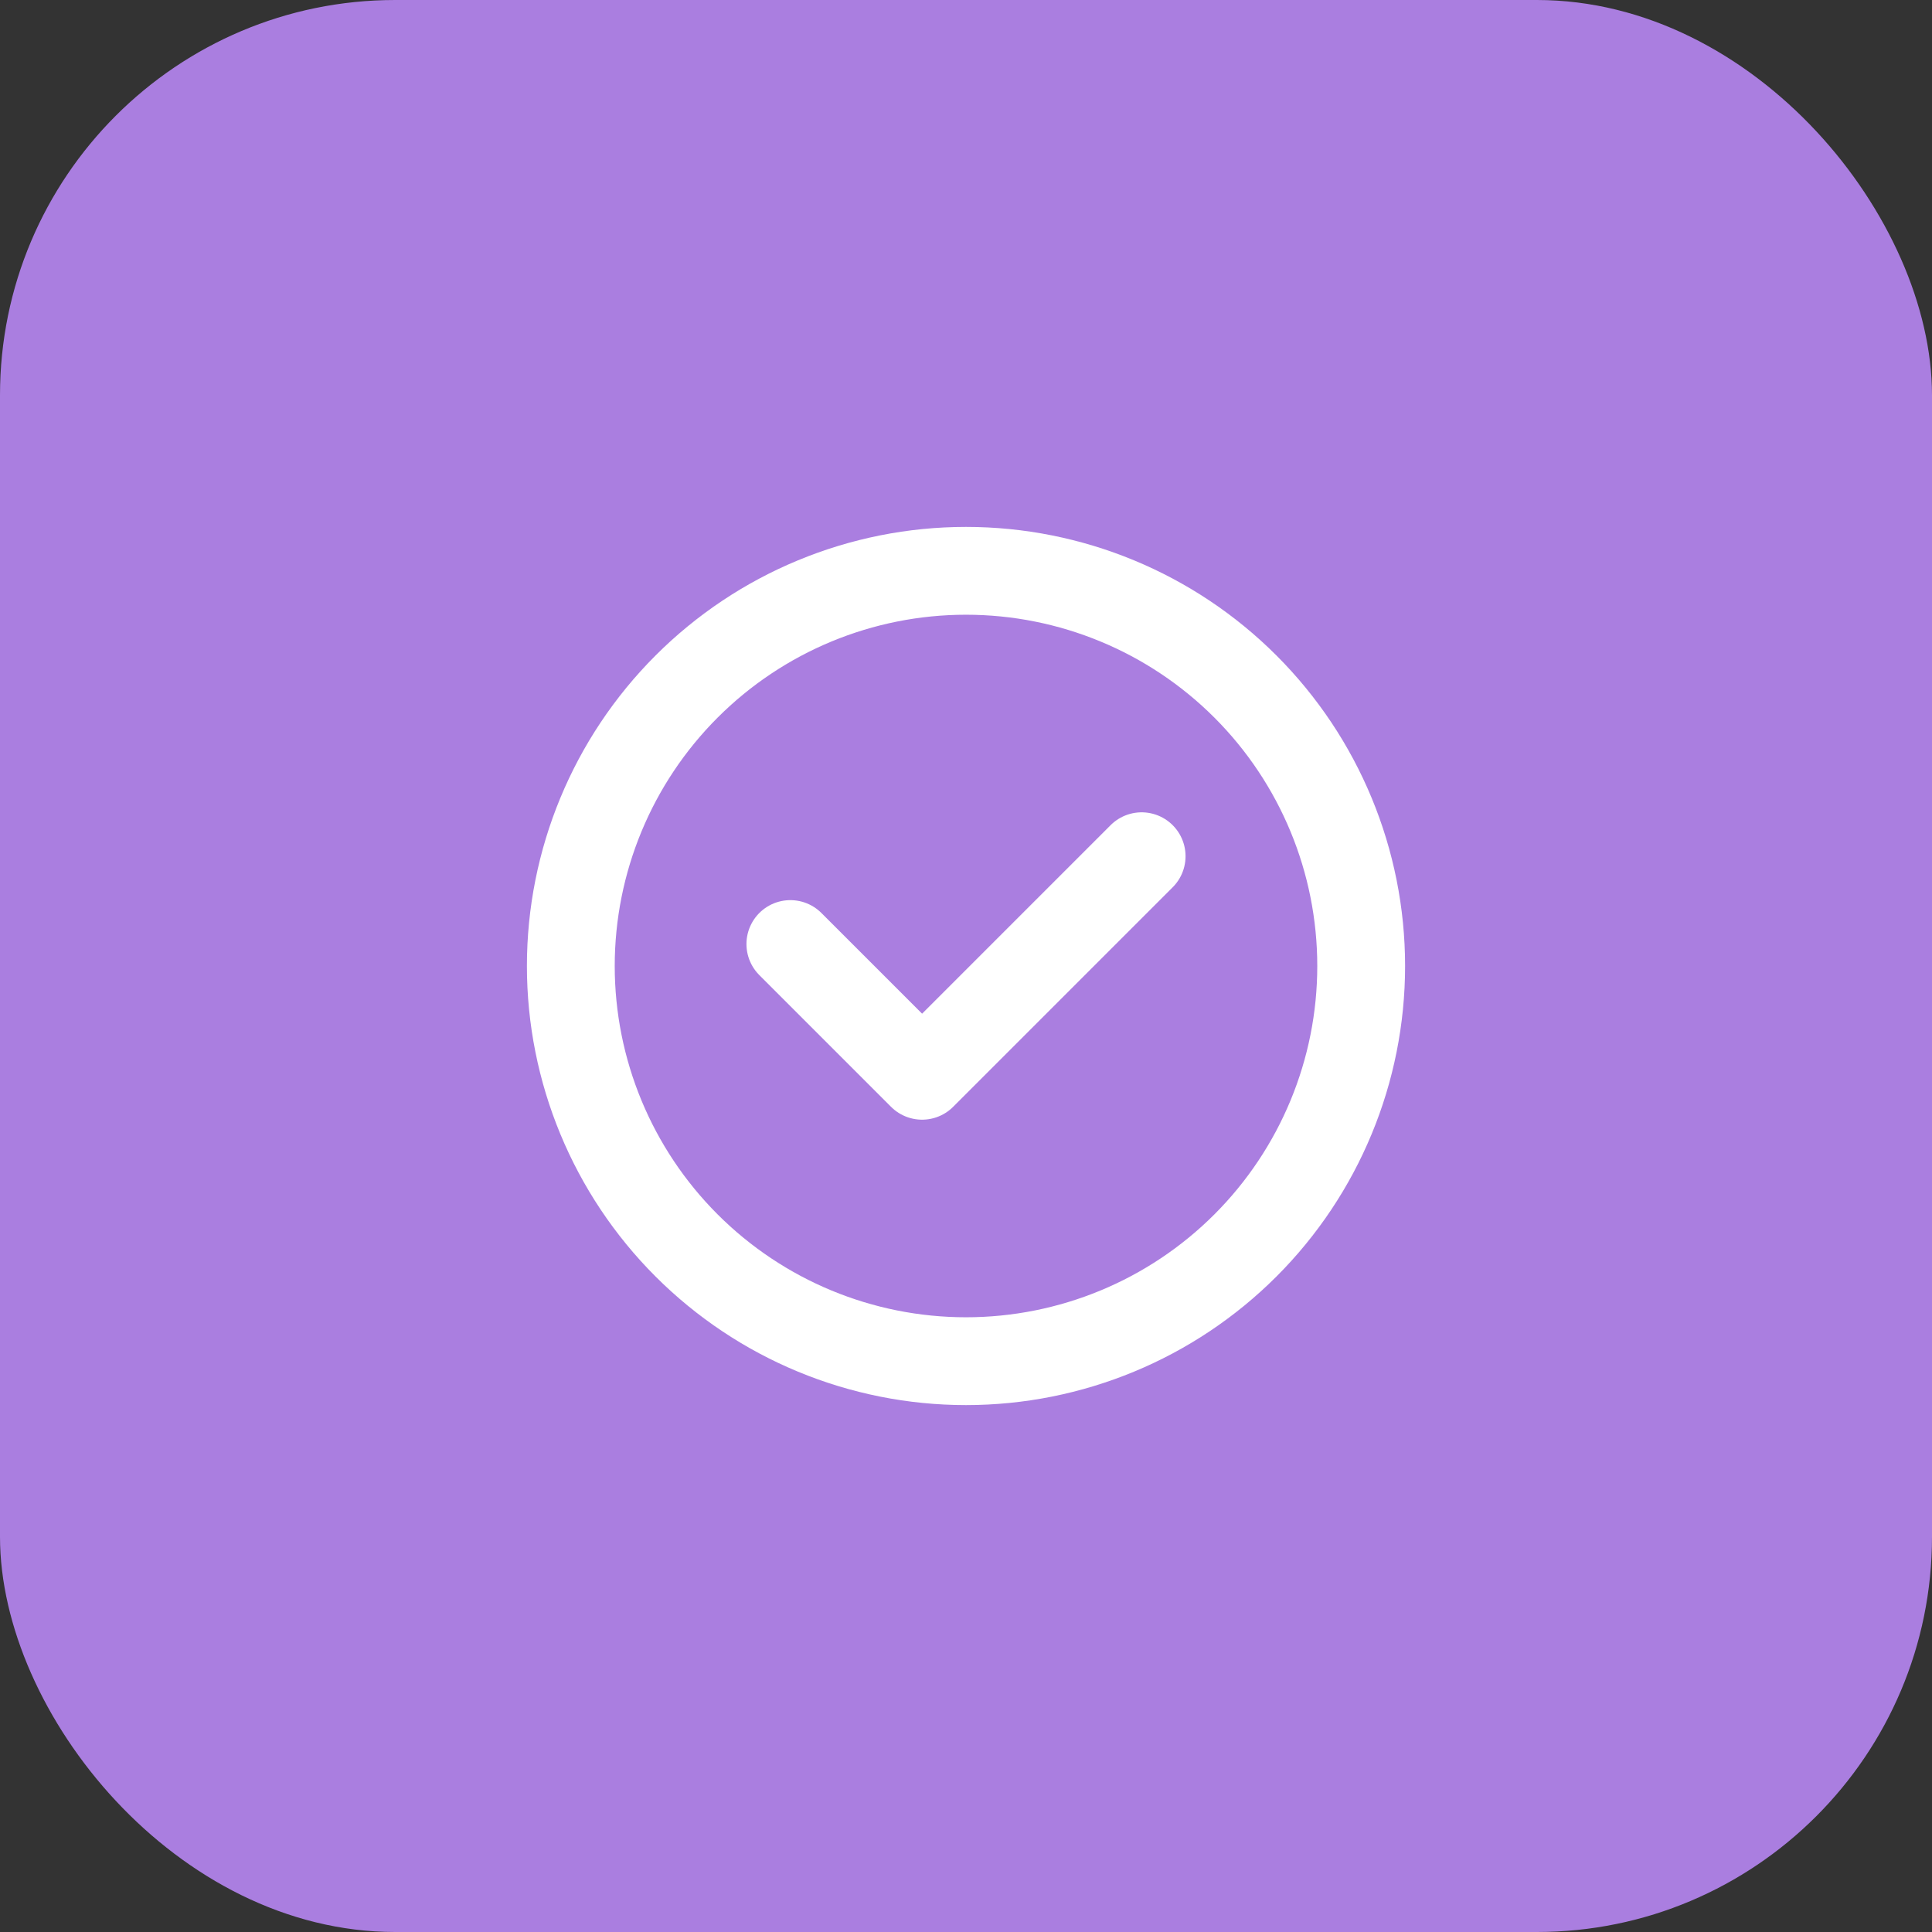
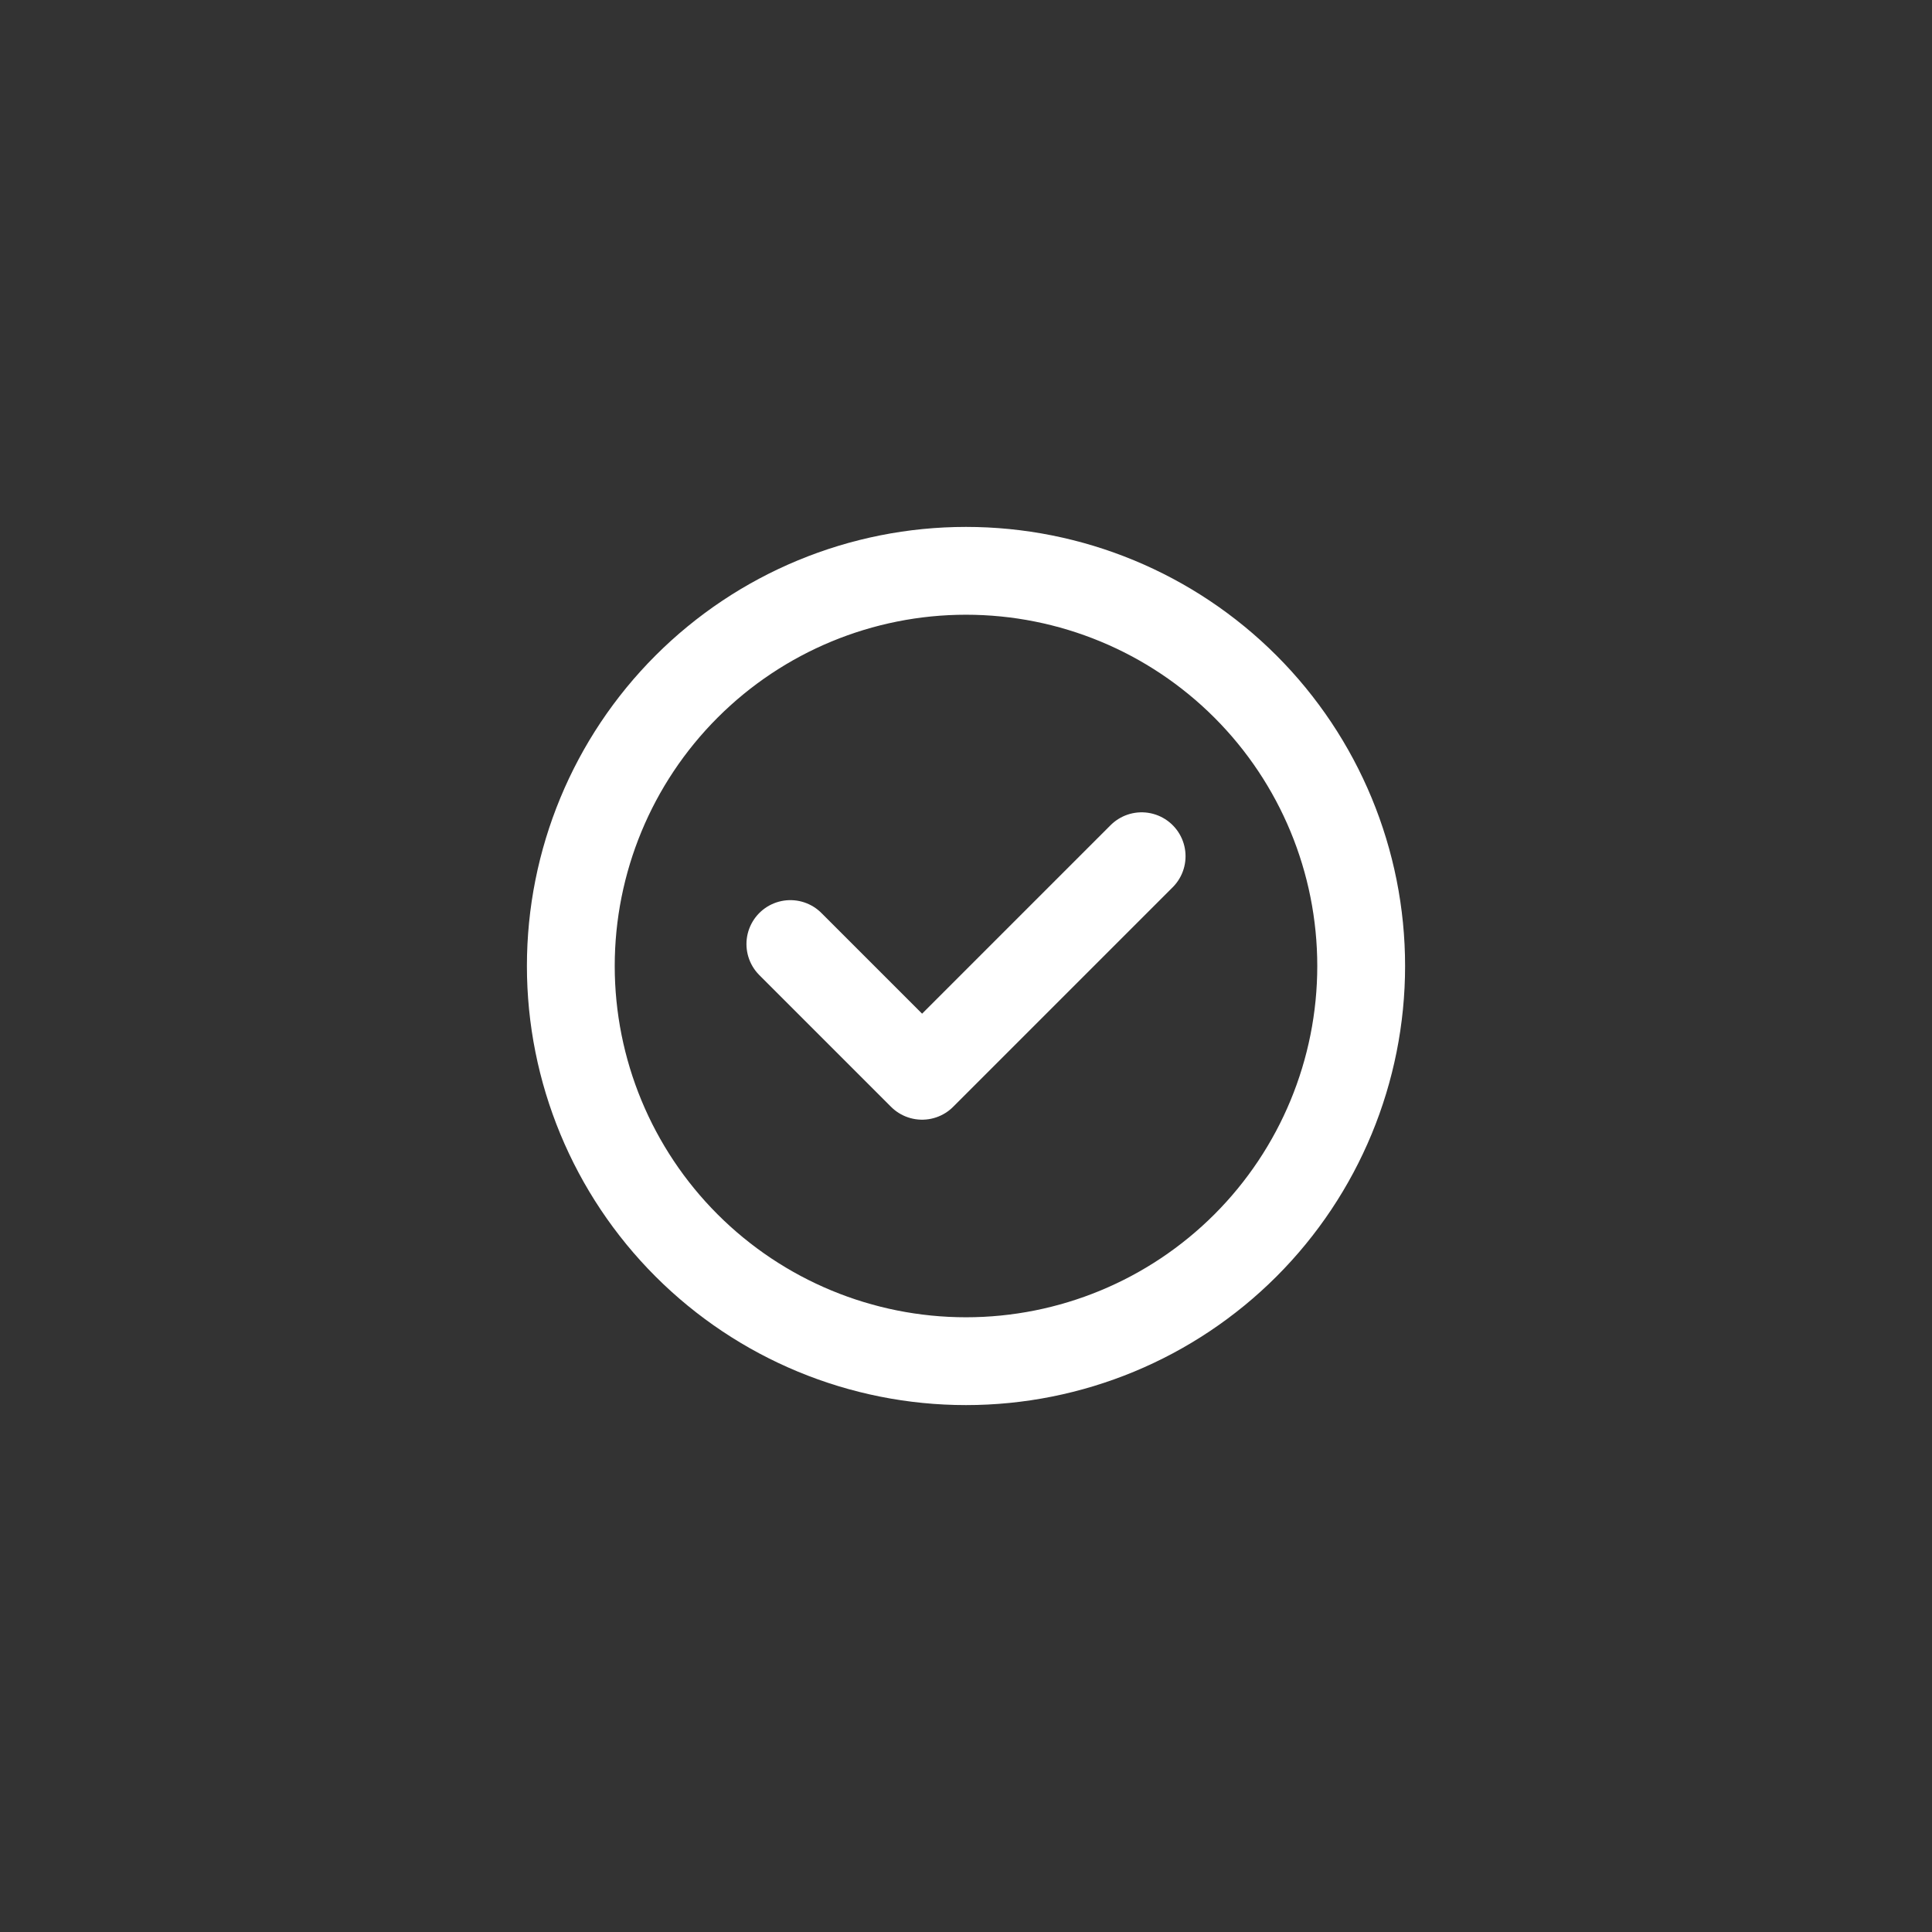
<svg xmlns="http://www.w3.org/2000/svg" width="44" height="44" viewBox="0 0 44 44" fill="none">
  <rect x="0" y="0" width="44" height="44" fill="#333333" stroke="none" />
-   <rect width="44" height="44" rx="9" fill="#AA7EE0" />
  <path d="M18 21.5L21 24.5L26 19.5M22 31C19.613 31 17.324 30.052 15.636 28.364C13.948 26.676 13 24.387 13 22V22C13 19.613 13.948 17.324 15.636 15.636C17.324 13.948 19.613 13 22 13V13C24.387 13 26.676 13.948 28.364 15.636C30.052 17.324 31 19.613 31 22V22C31 24.387 30.052 26.676 28.364 28.364C26.676 30.052 24.387 31 22 31V31Z" stroke="white" stroke-width="2" stroke-linecap="round" stroke-linejoin="round" />
</svg>